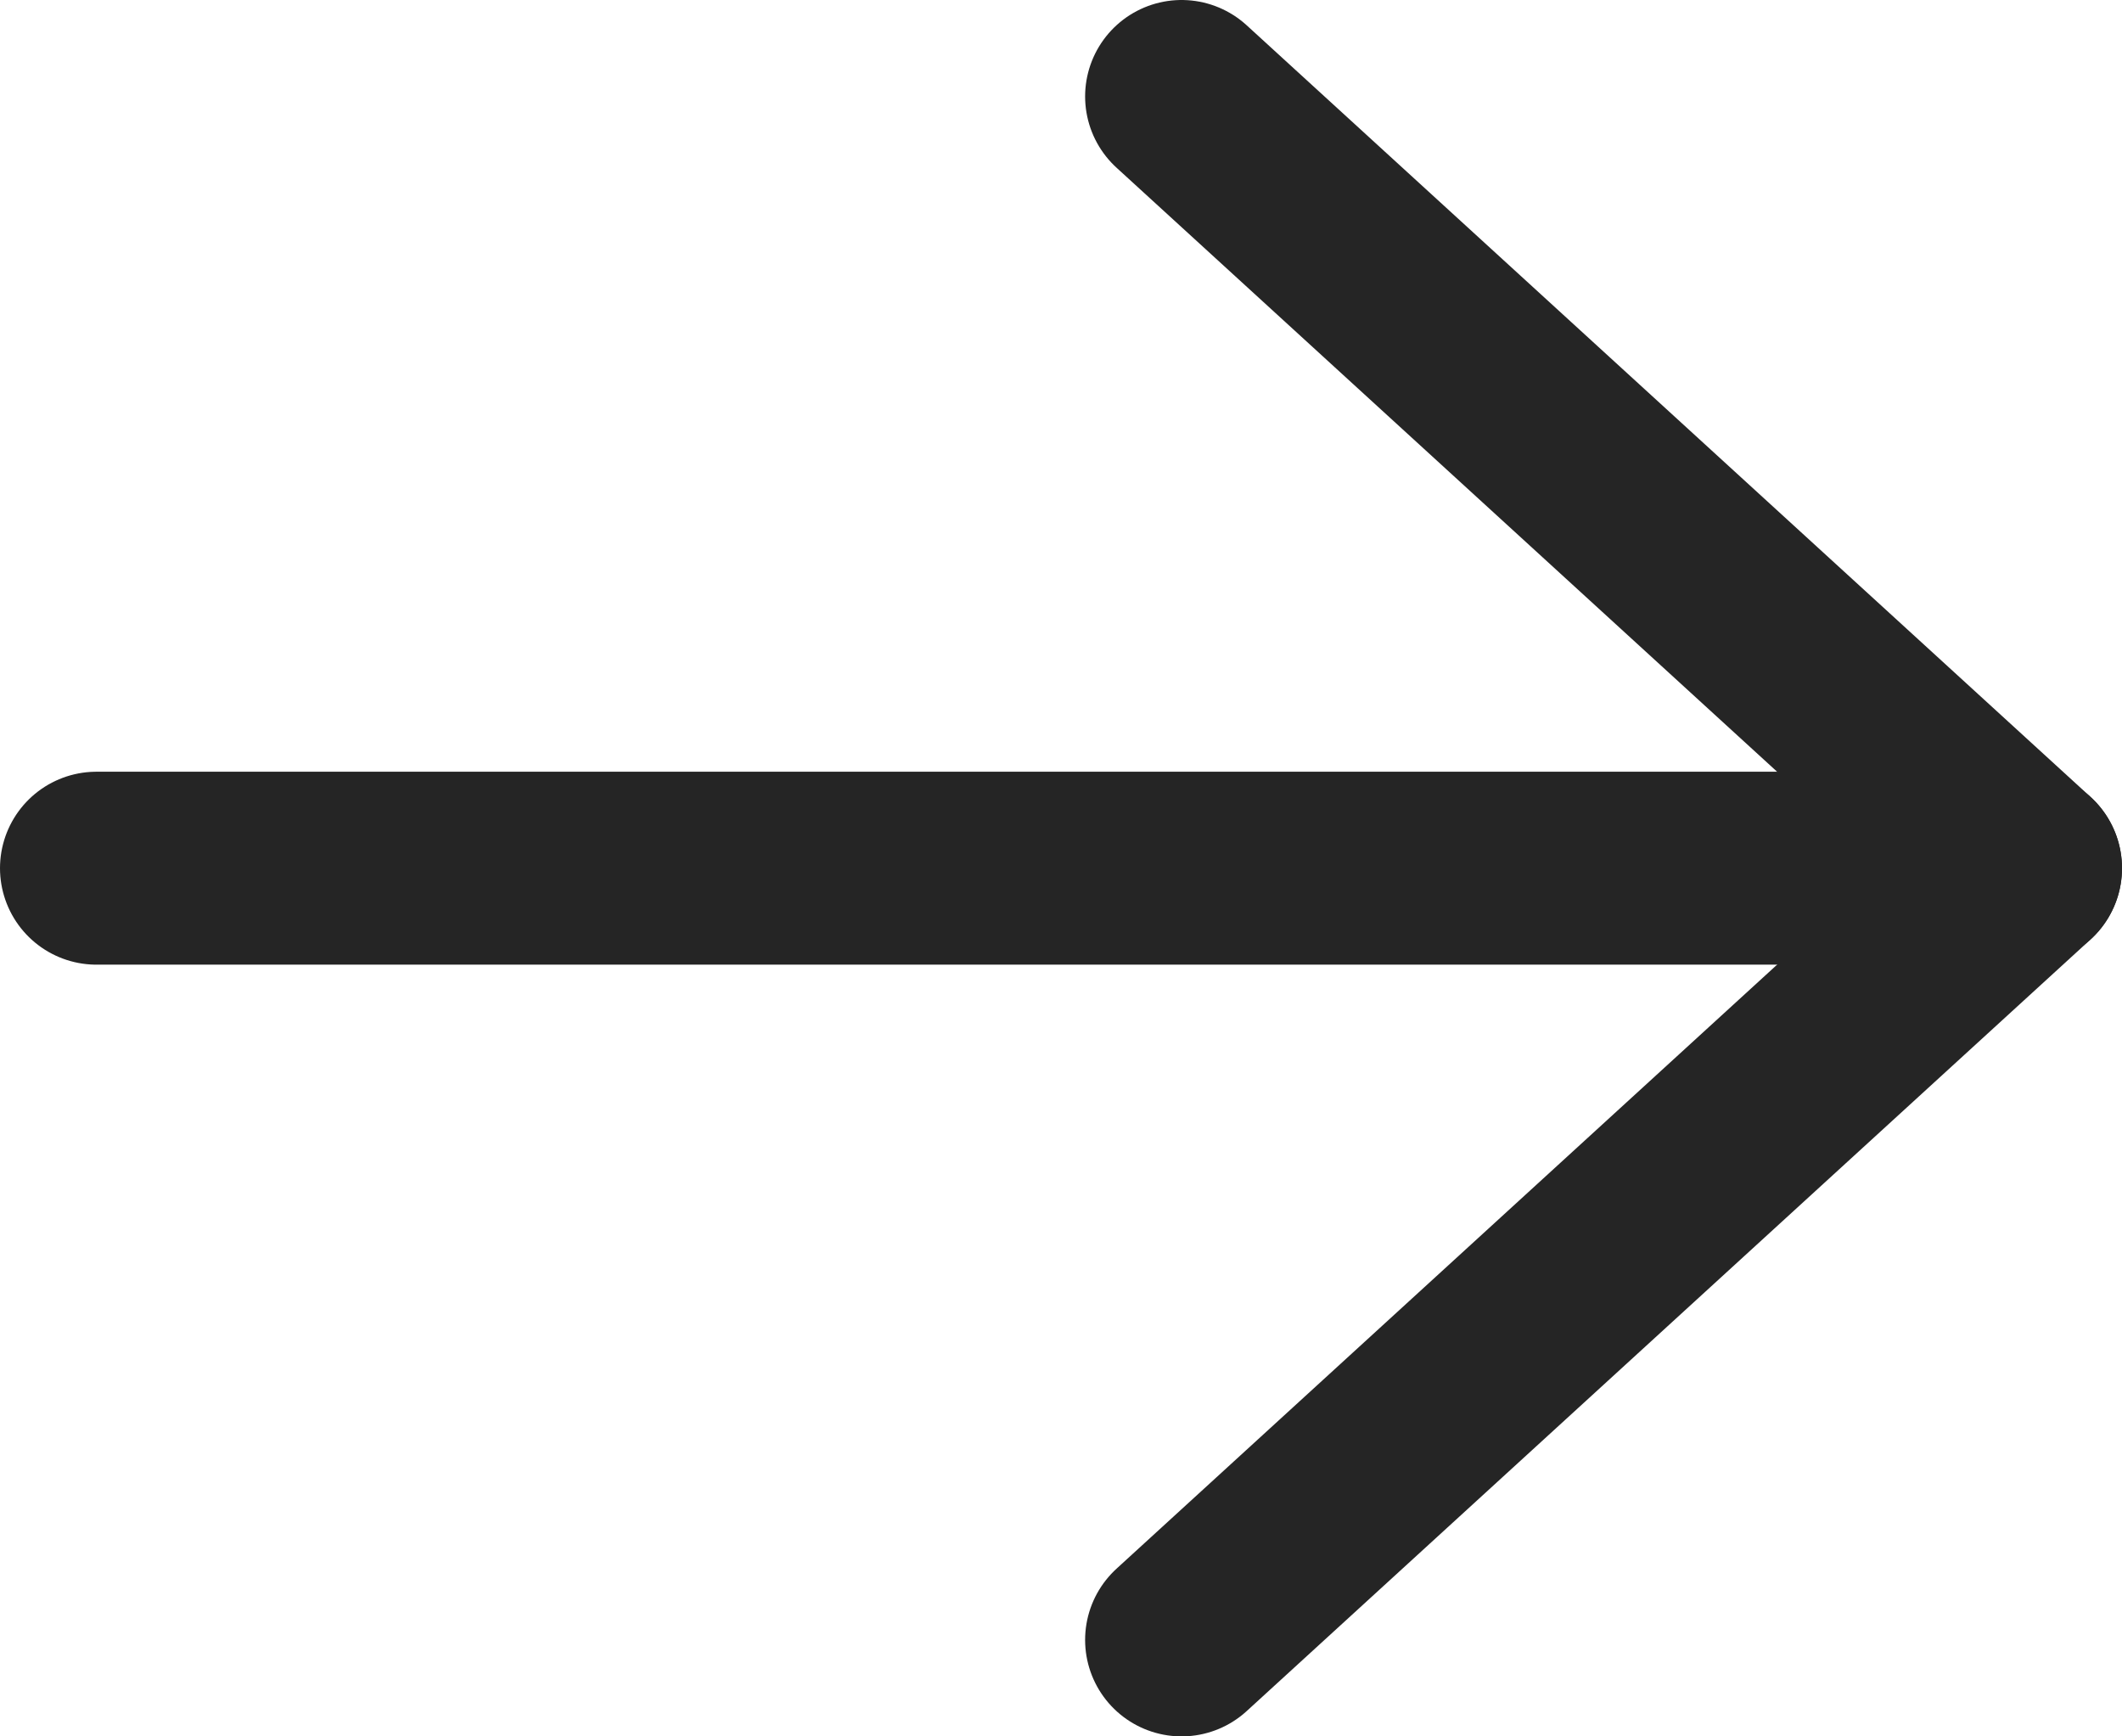
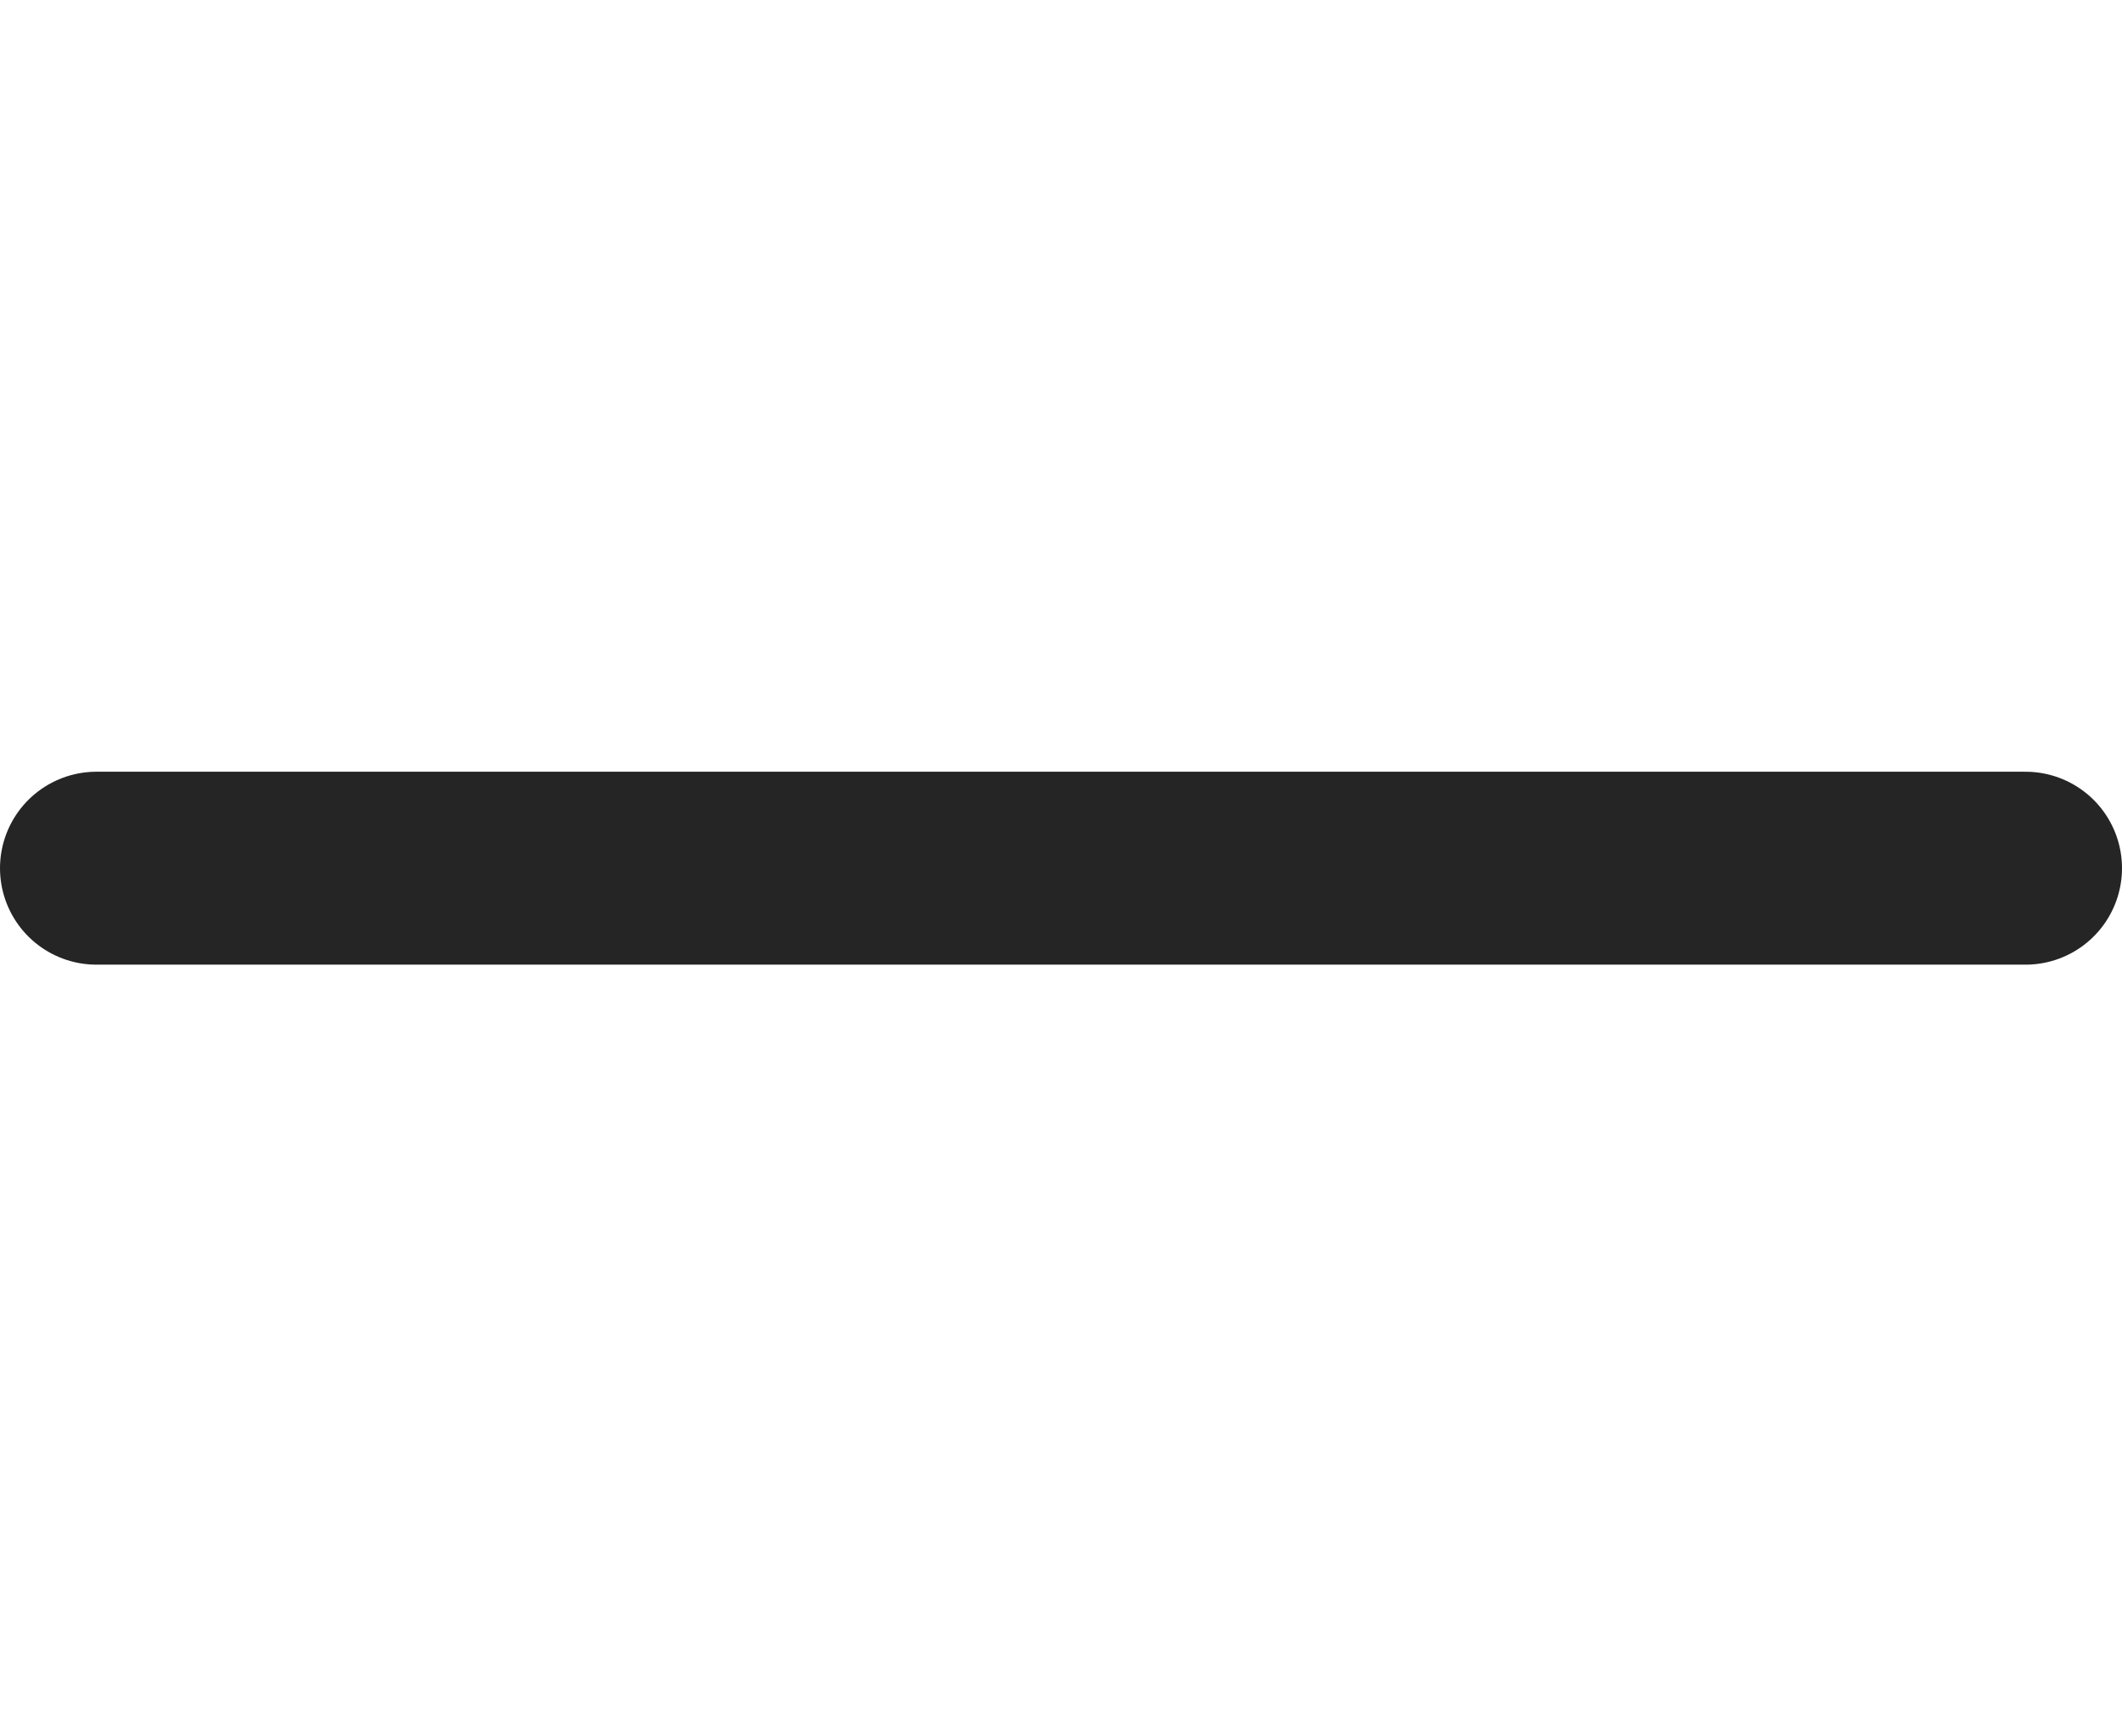
<svg xmlns="http://www.w3.org/2000/svg" width="44" height="36" viewBox="0 0 44 36" fill="none">
  <path d="M2 18H42" stroke="#252525" stroke-width="4" stroke-linecap="round" stroke-linejoin="round" />
-   <path d="M24.5 2L42 18L24.5 34" stroke="#252525" stroke-width="4" stroke-linecap="round" stroke-linejoin="round" />
</svg>